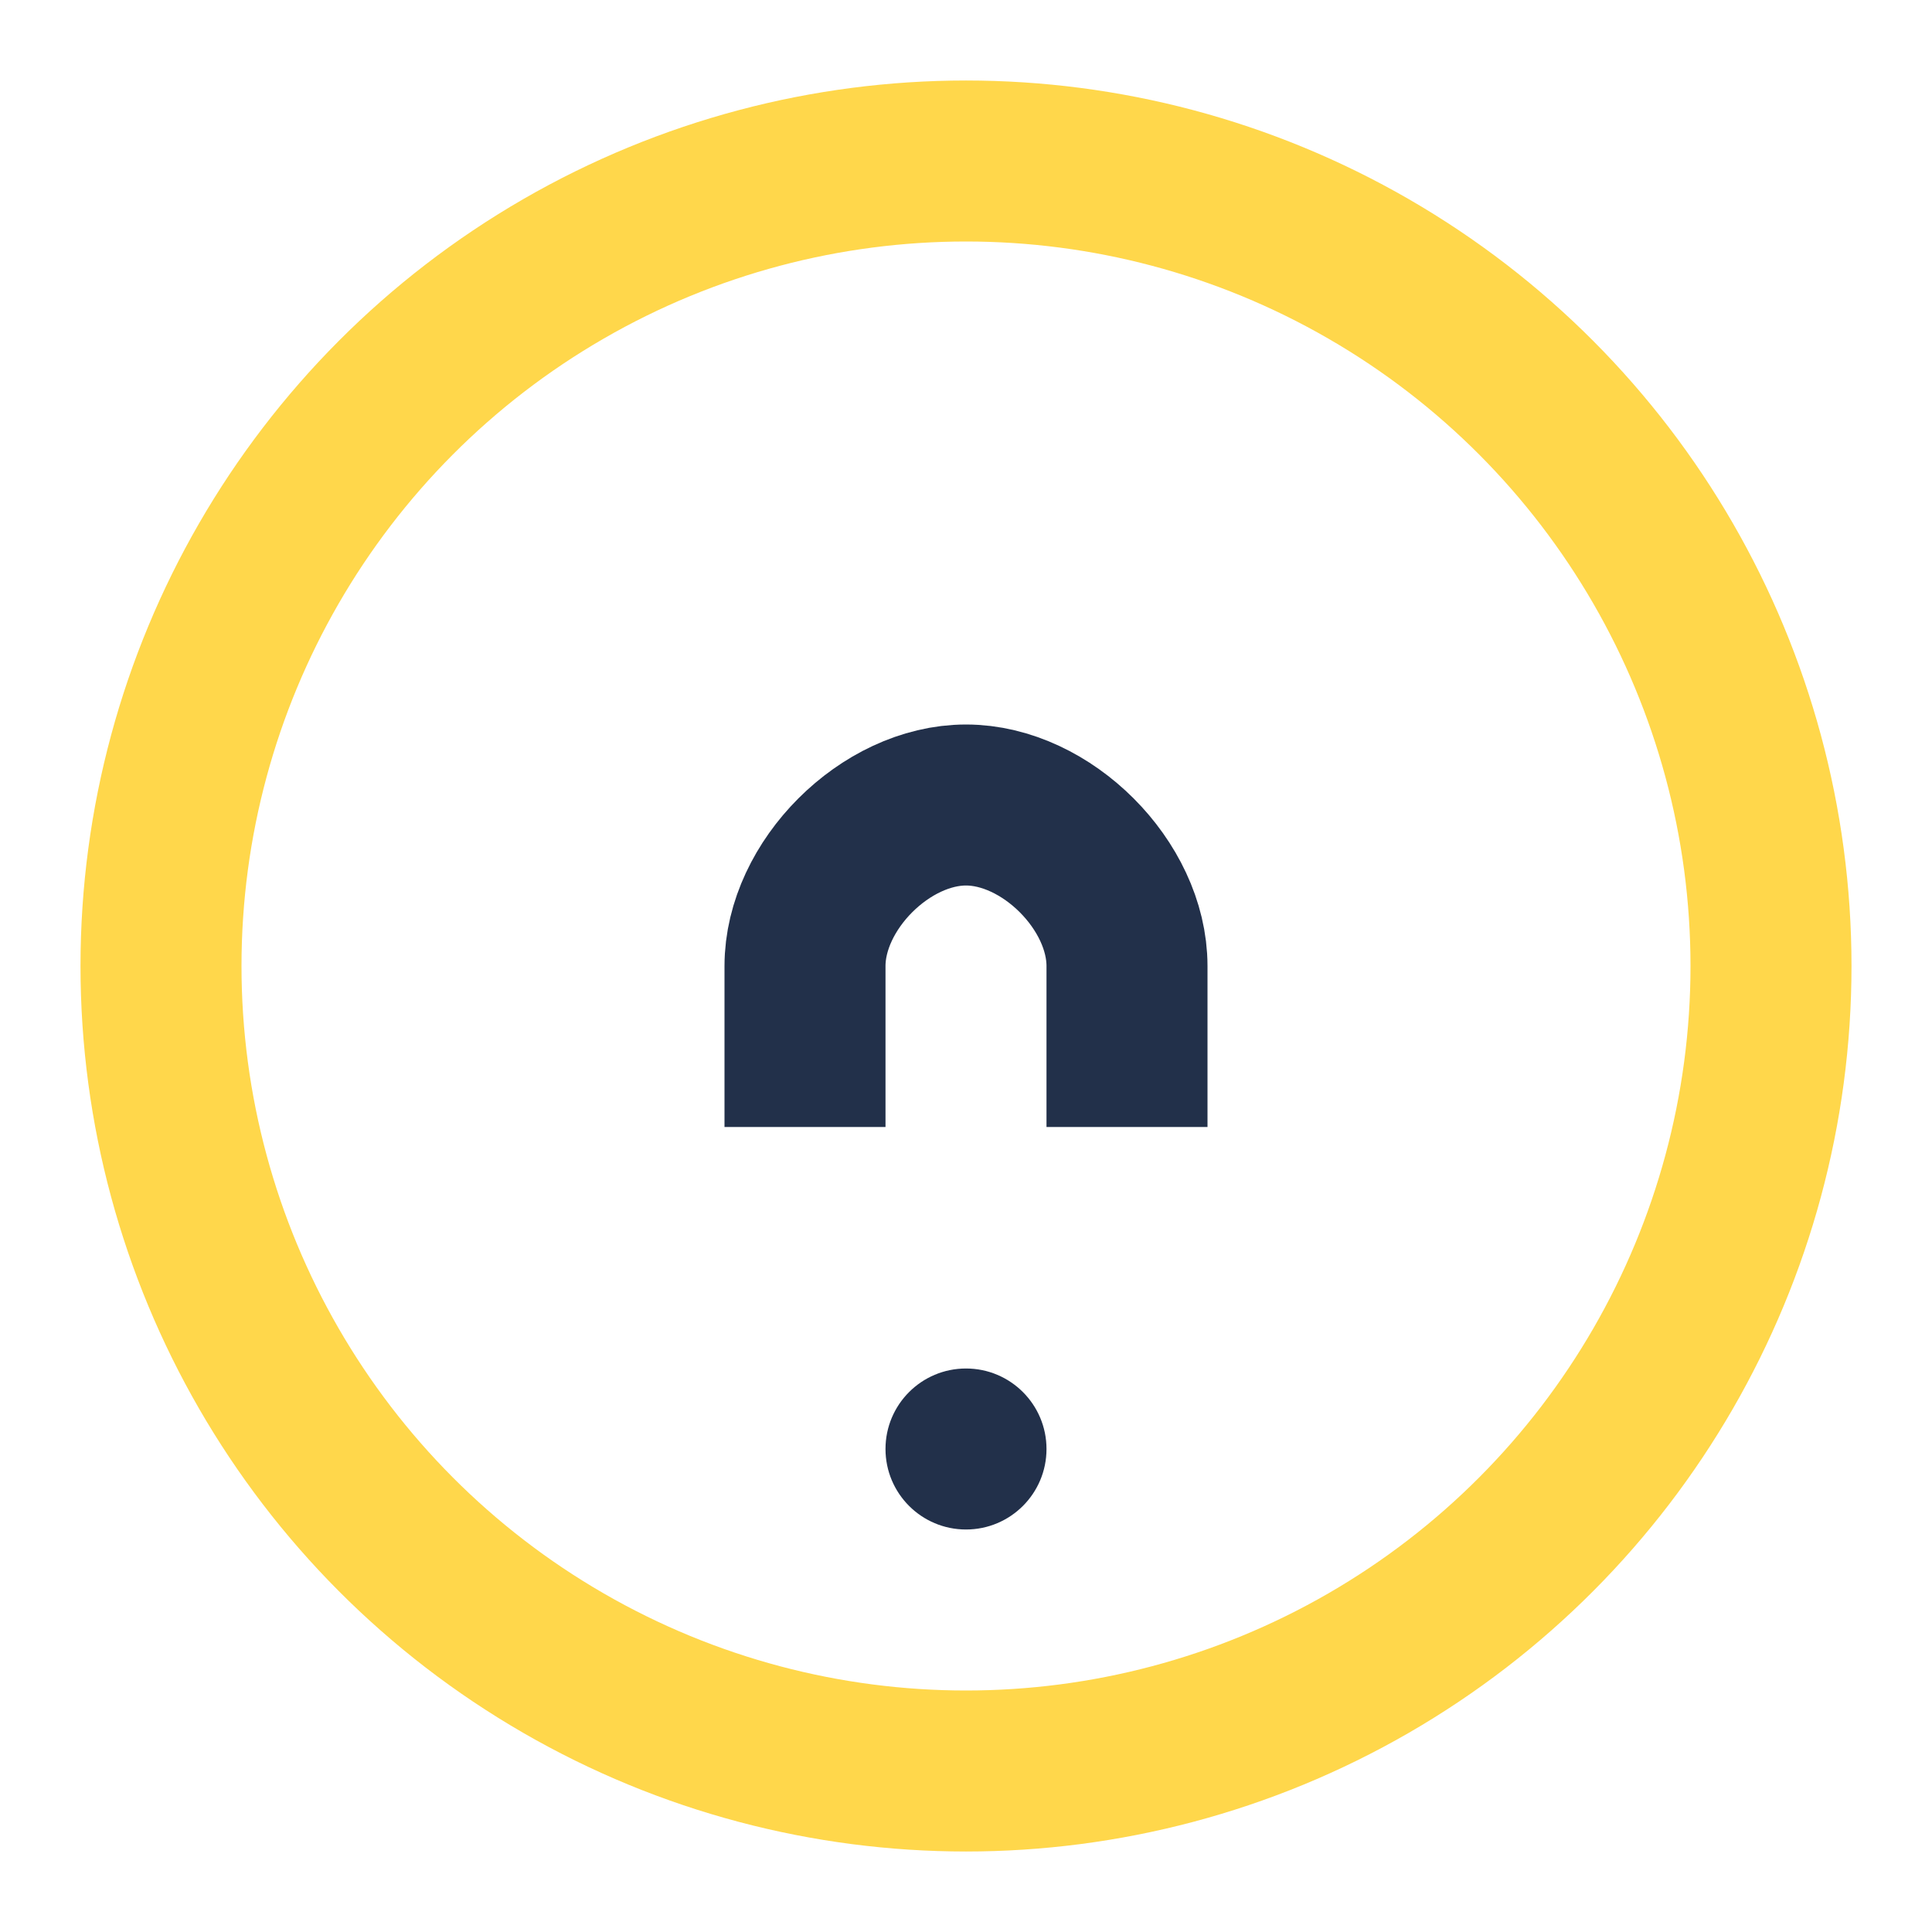
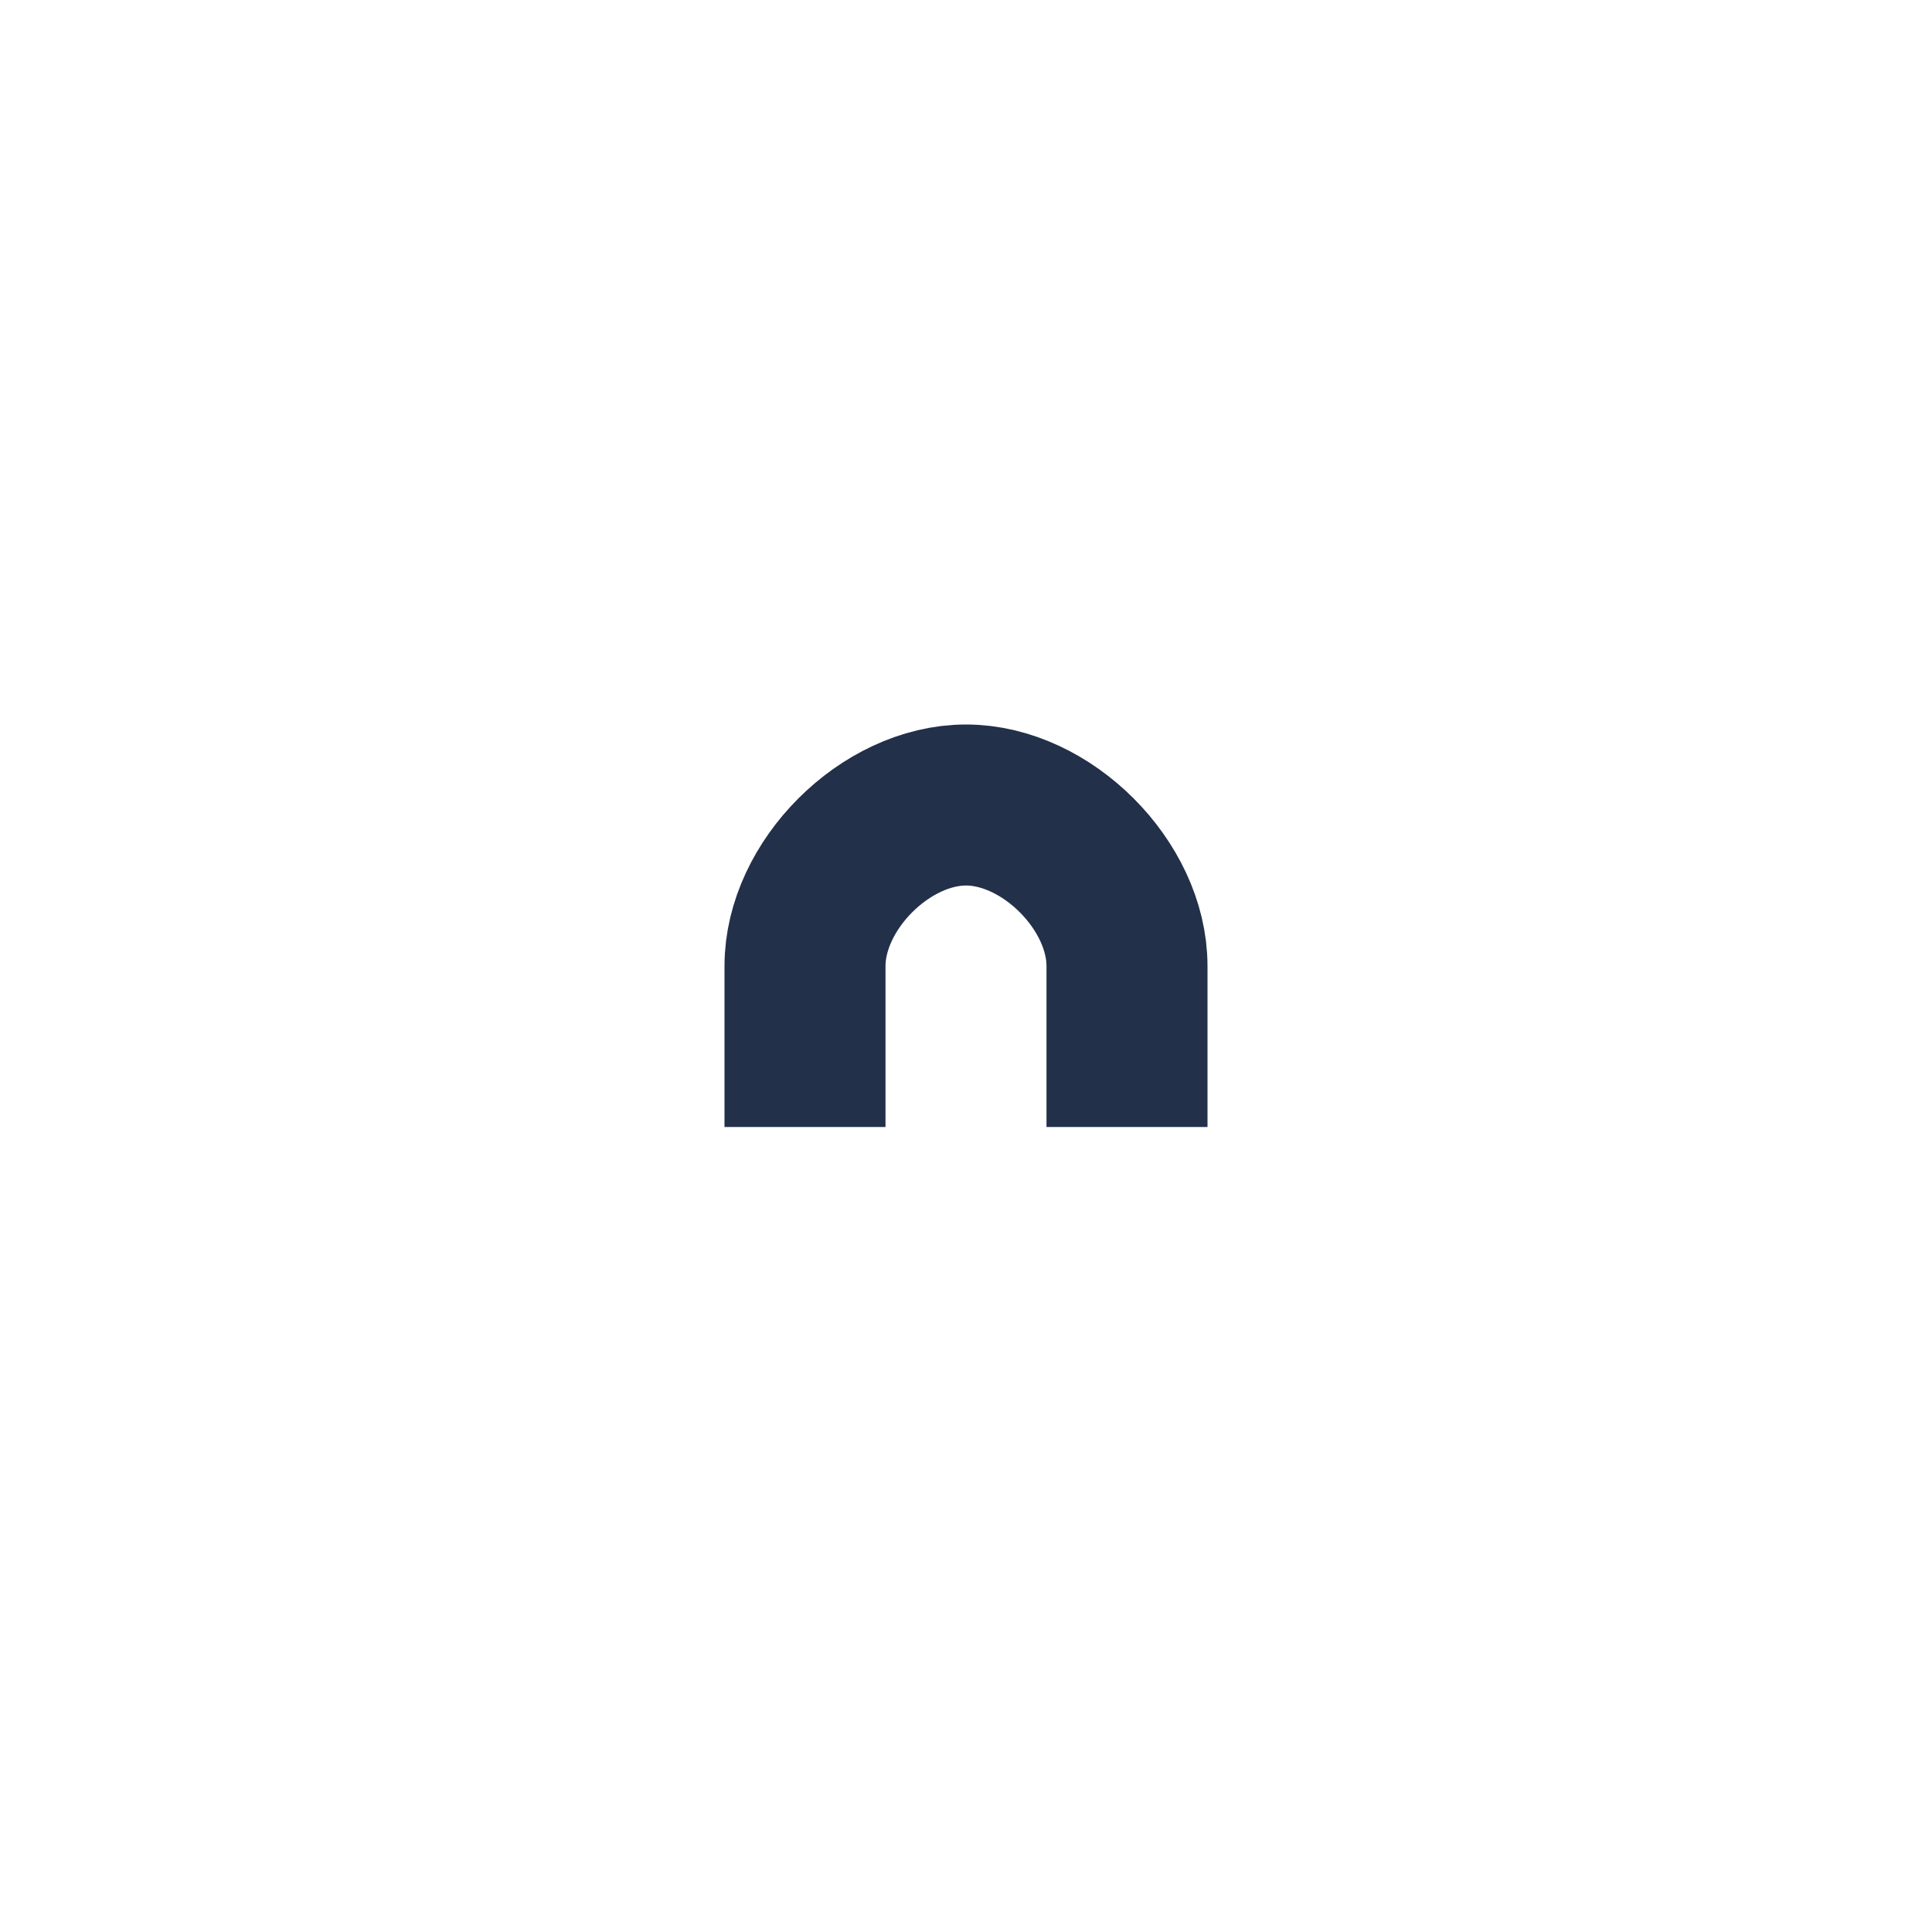
<svg xmlns="http://www.w3.org/2000/svg" width="24" height="24" viewBox="0 0 24 24">
-   <circle cx="12" cy="12" r="10" fill="none" stroke="#FFD74B" stroke-width="2" />
  <path d="M10 14v-2c0-1 1-2 2-2s2 1 2 2v2" fill="none" stroke="#22304A" stroke-width="2" />
-   <circle cx="12" cy="18" r="1" fill="#22304A" />
</svg>